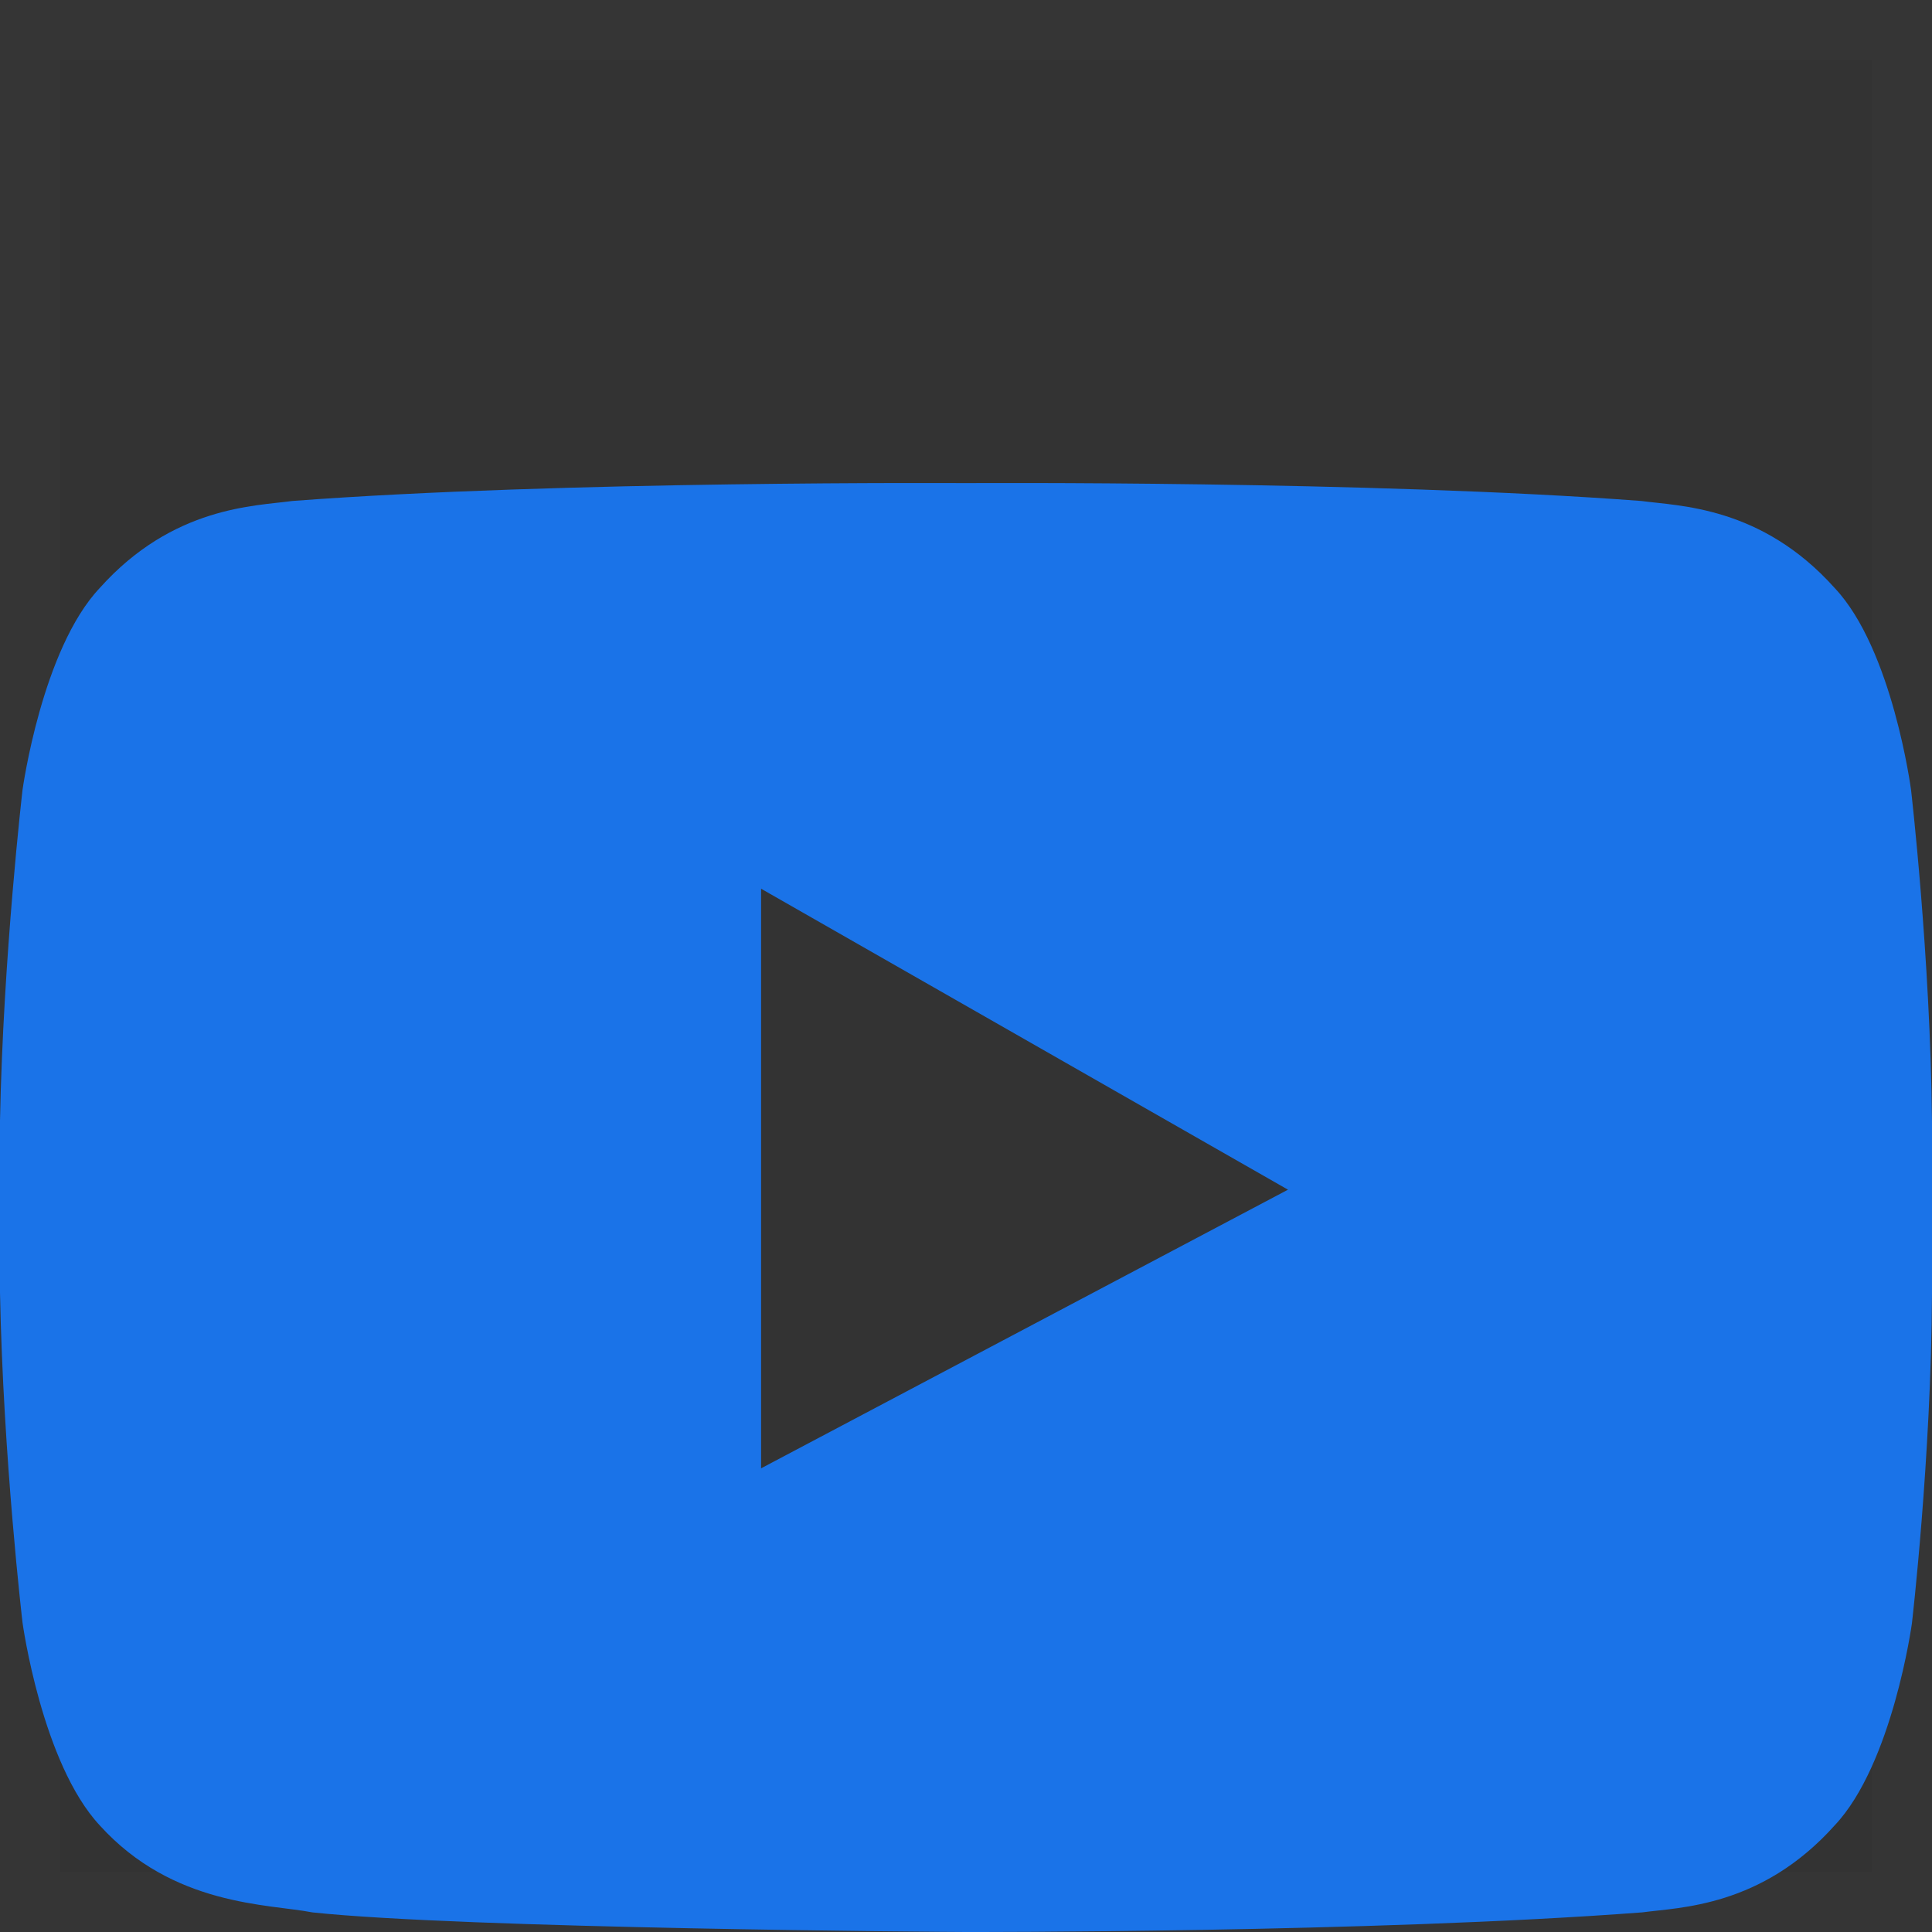
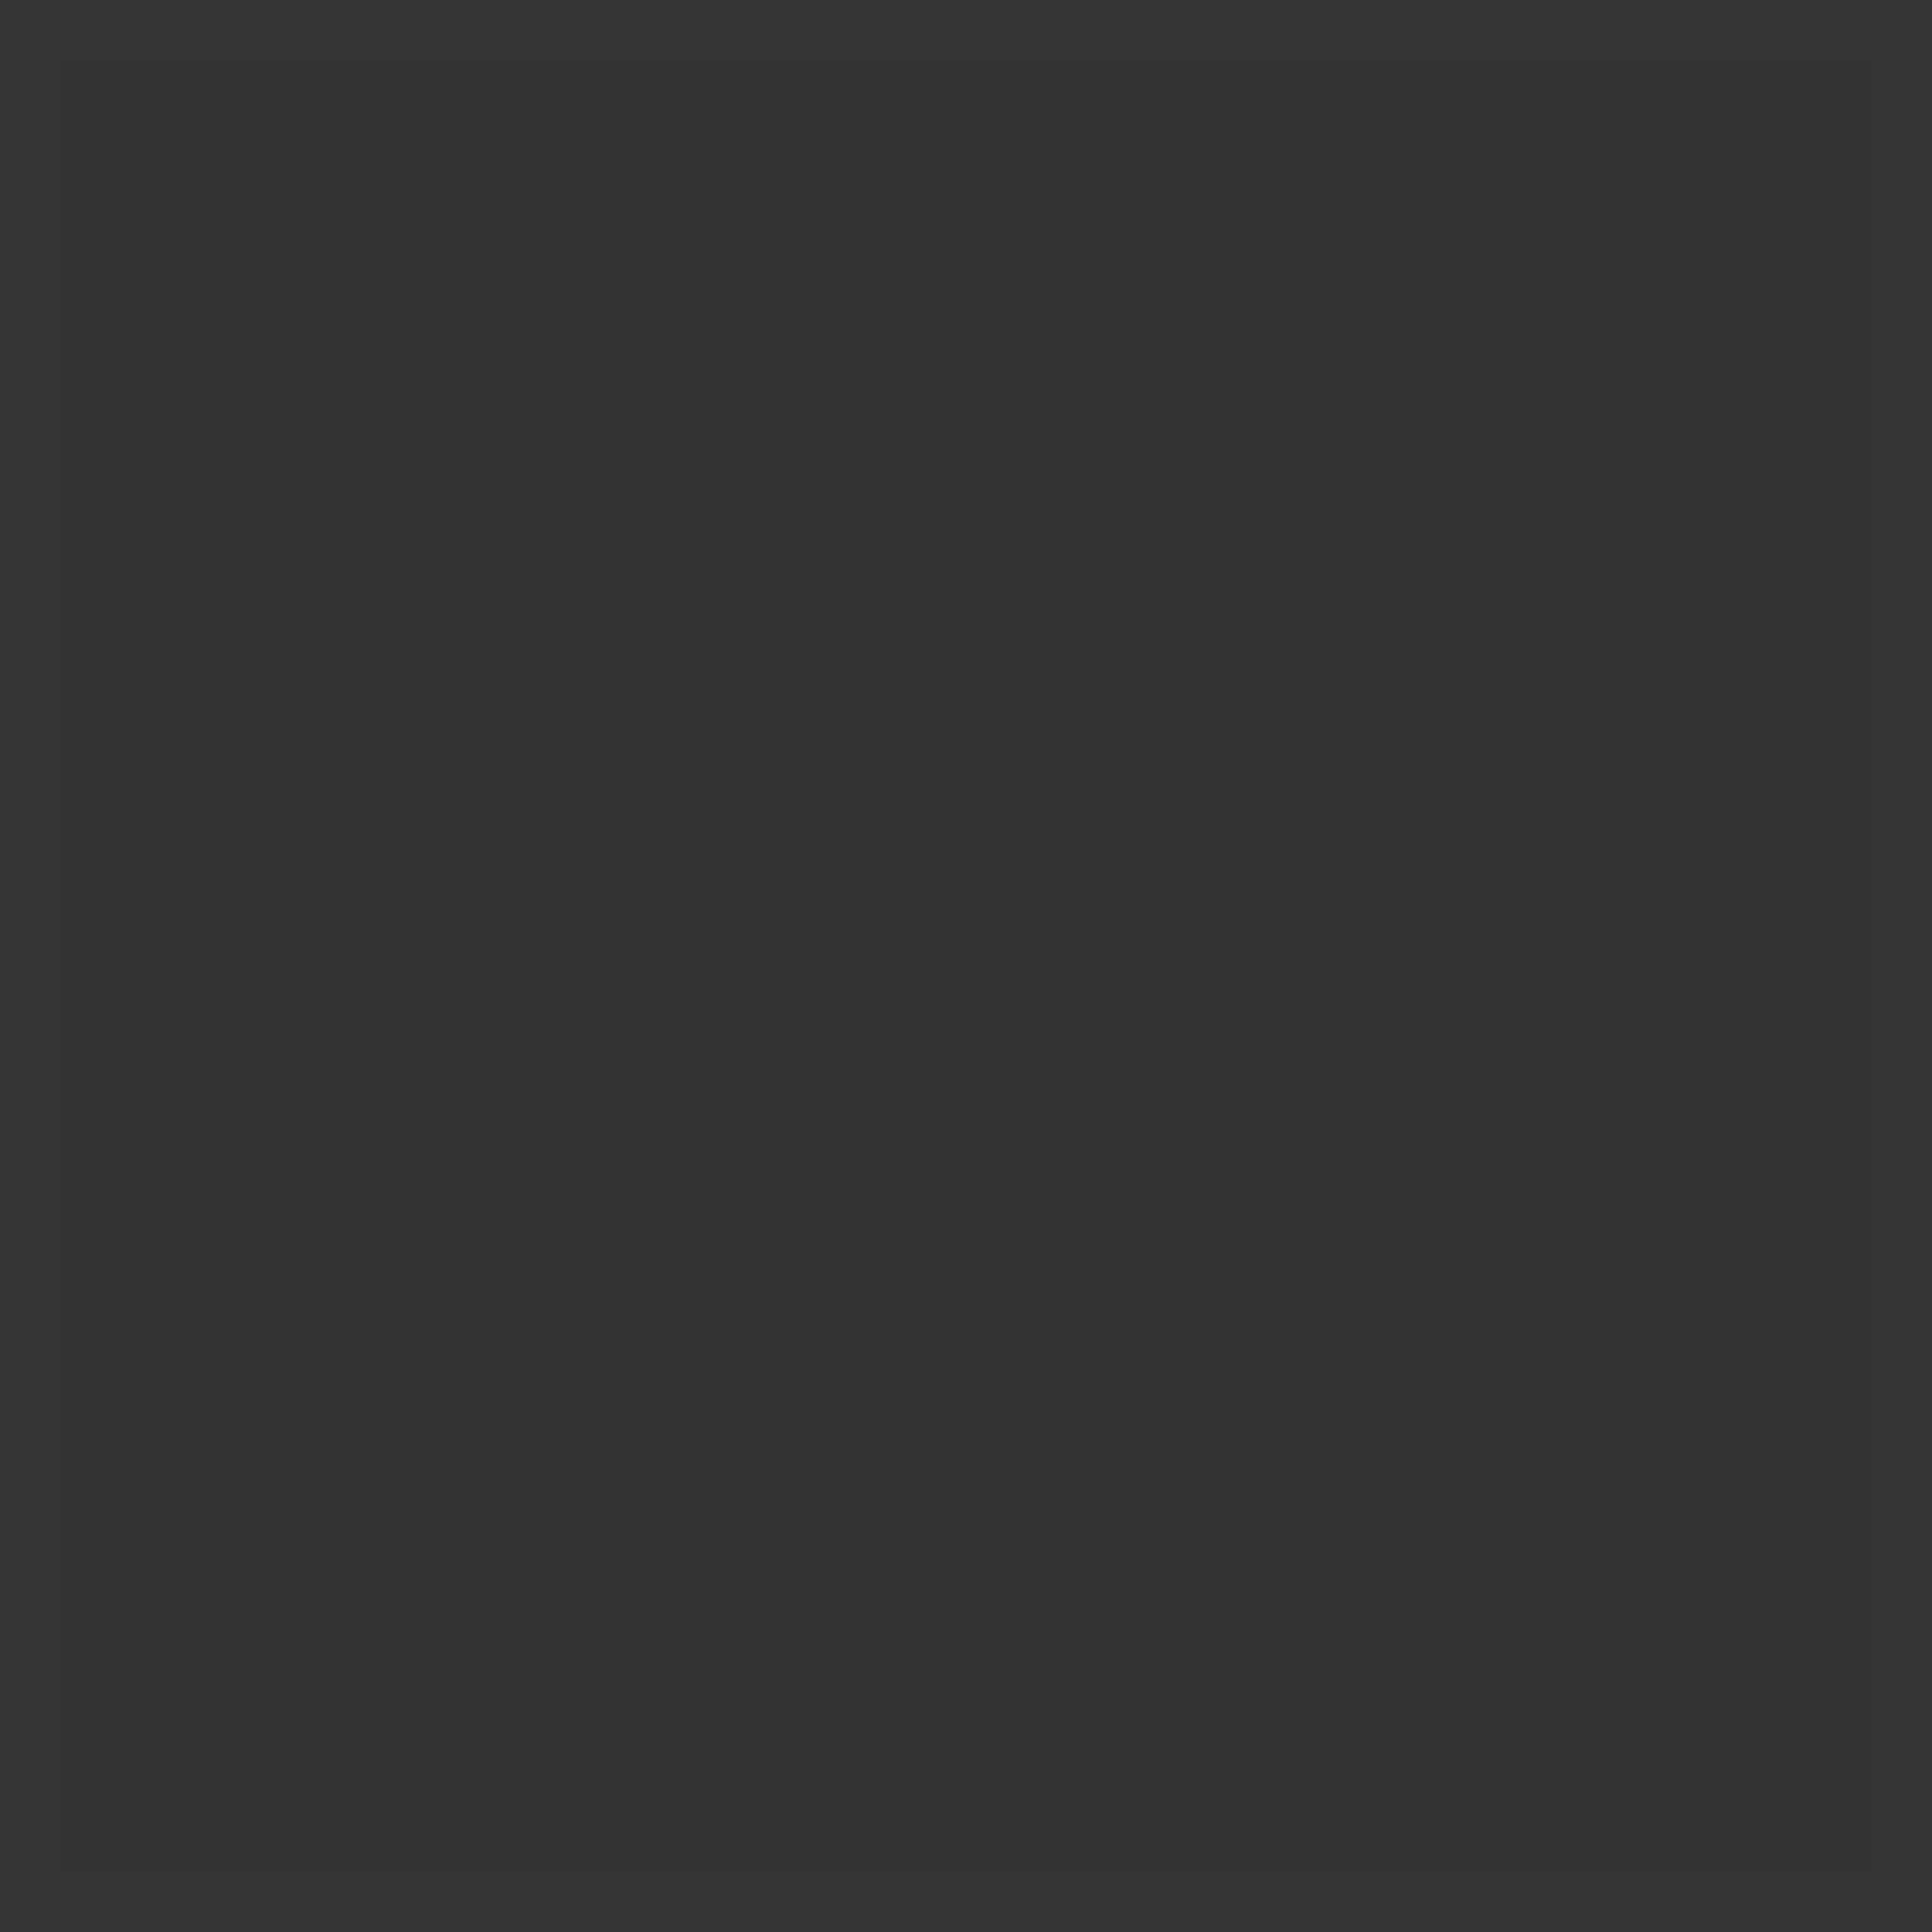
<svg xmlns="http://www.w3.org/2000/svg" width="32px" height="32px" viewBox="0 0 32 32" version="1.1">
  <rect x="0" y="0" width="32" height="32" fill="#333333" stroke="none" />
  <title>ic_resources_03</title>
  <desc>Created with Sketch.</desc>
  <g id="Page-1" stroke="none" stroke-width="1" fill="none" fill-rule="evenodd">
    <g id="135750643_Layout_New-Page-OpenCue-landing-page" transform="translate(-923, -2651)" fill-rule="nonzero">
      <g id="Group-18" transform="translate(899, 2619)">
        <g id="ic_resources_03" transform="translate(24, 32)">
          <rect id="Rectangle-5" stroke="#FFFFFF" opacity="0.01" x="0.5" y="0.5" width="31" height="31" />
-           <path d="M12.606,24.32 L12.606,14.72 L21.333,19.705 L12.606,24.32 Z M30.387,9.738 C29.173,8.383 27.813,8.383 27.187,8.298 C22.72,7.959 16,8.002 16,8.002 C16,8.002 9.307,7.959 4.84,8.298 C4.227,8.383 2.867,8.383 1.653,9.738 C0.693,10.754 0.373,13.084 0.373,13.084 C0.373,13.084 0.053,15.836 0,18.561 L0,21.412 C0.053,24.151 0.373,26.876 0.373,26.876 C0.373,26.876 0.693,29.205 1.653,30.235 C2.867,31.576 4.453,31.534 5.173,31.675 C7.68,31.943 15.72,32 16,32 C16,32 22.733,32.014 27.2,31.675 C27.813,31.591 29.173,31.591 30.387,30.235 C31.347,29.219 31.667,26.89 31.667,26.89 C31.667,26.89 31.987,24.151 32,21.427 L32,18.575 C31.973,15.836 31.653,13.084 31.653,13.084 C31.653,13.084 31.347,10.754 30.387,9.738 Z" id="icon-video" fill="#1A73E8" />
        </g>
      </g>
    </g>
  </g>
</svg>